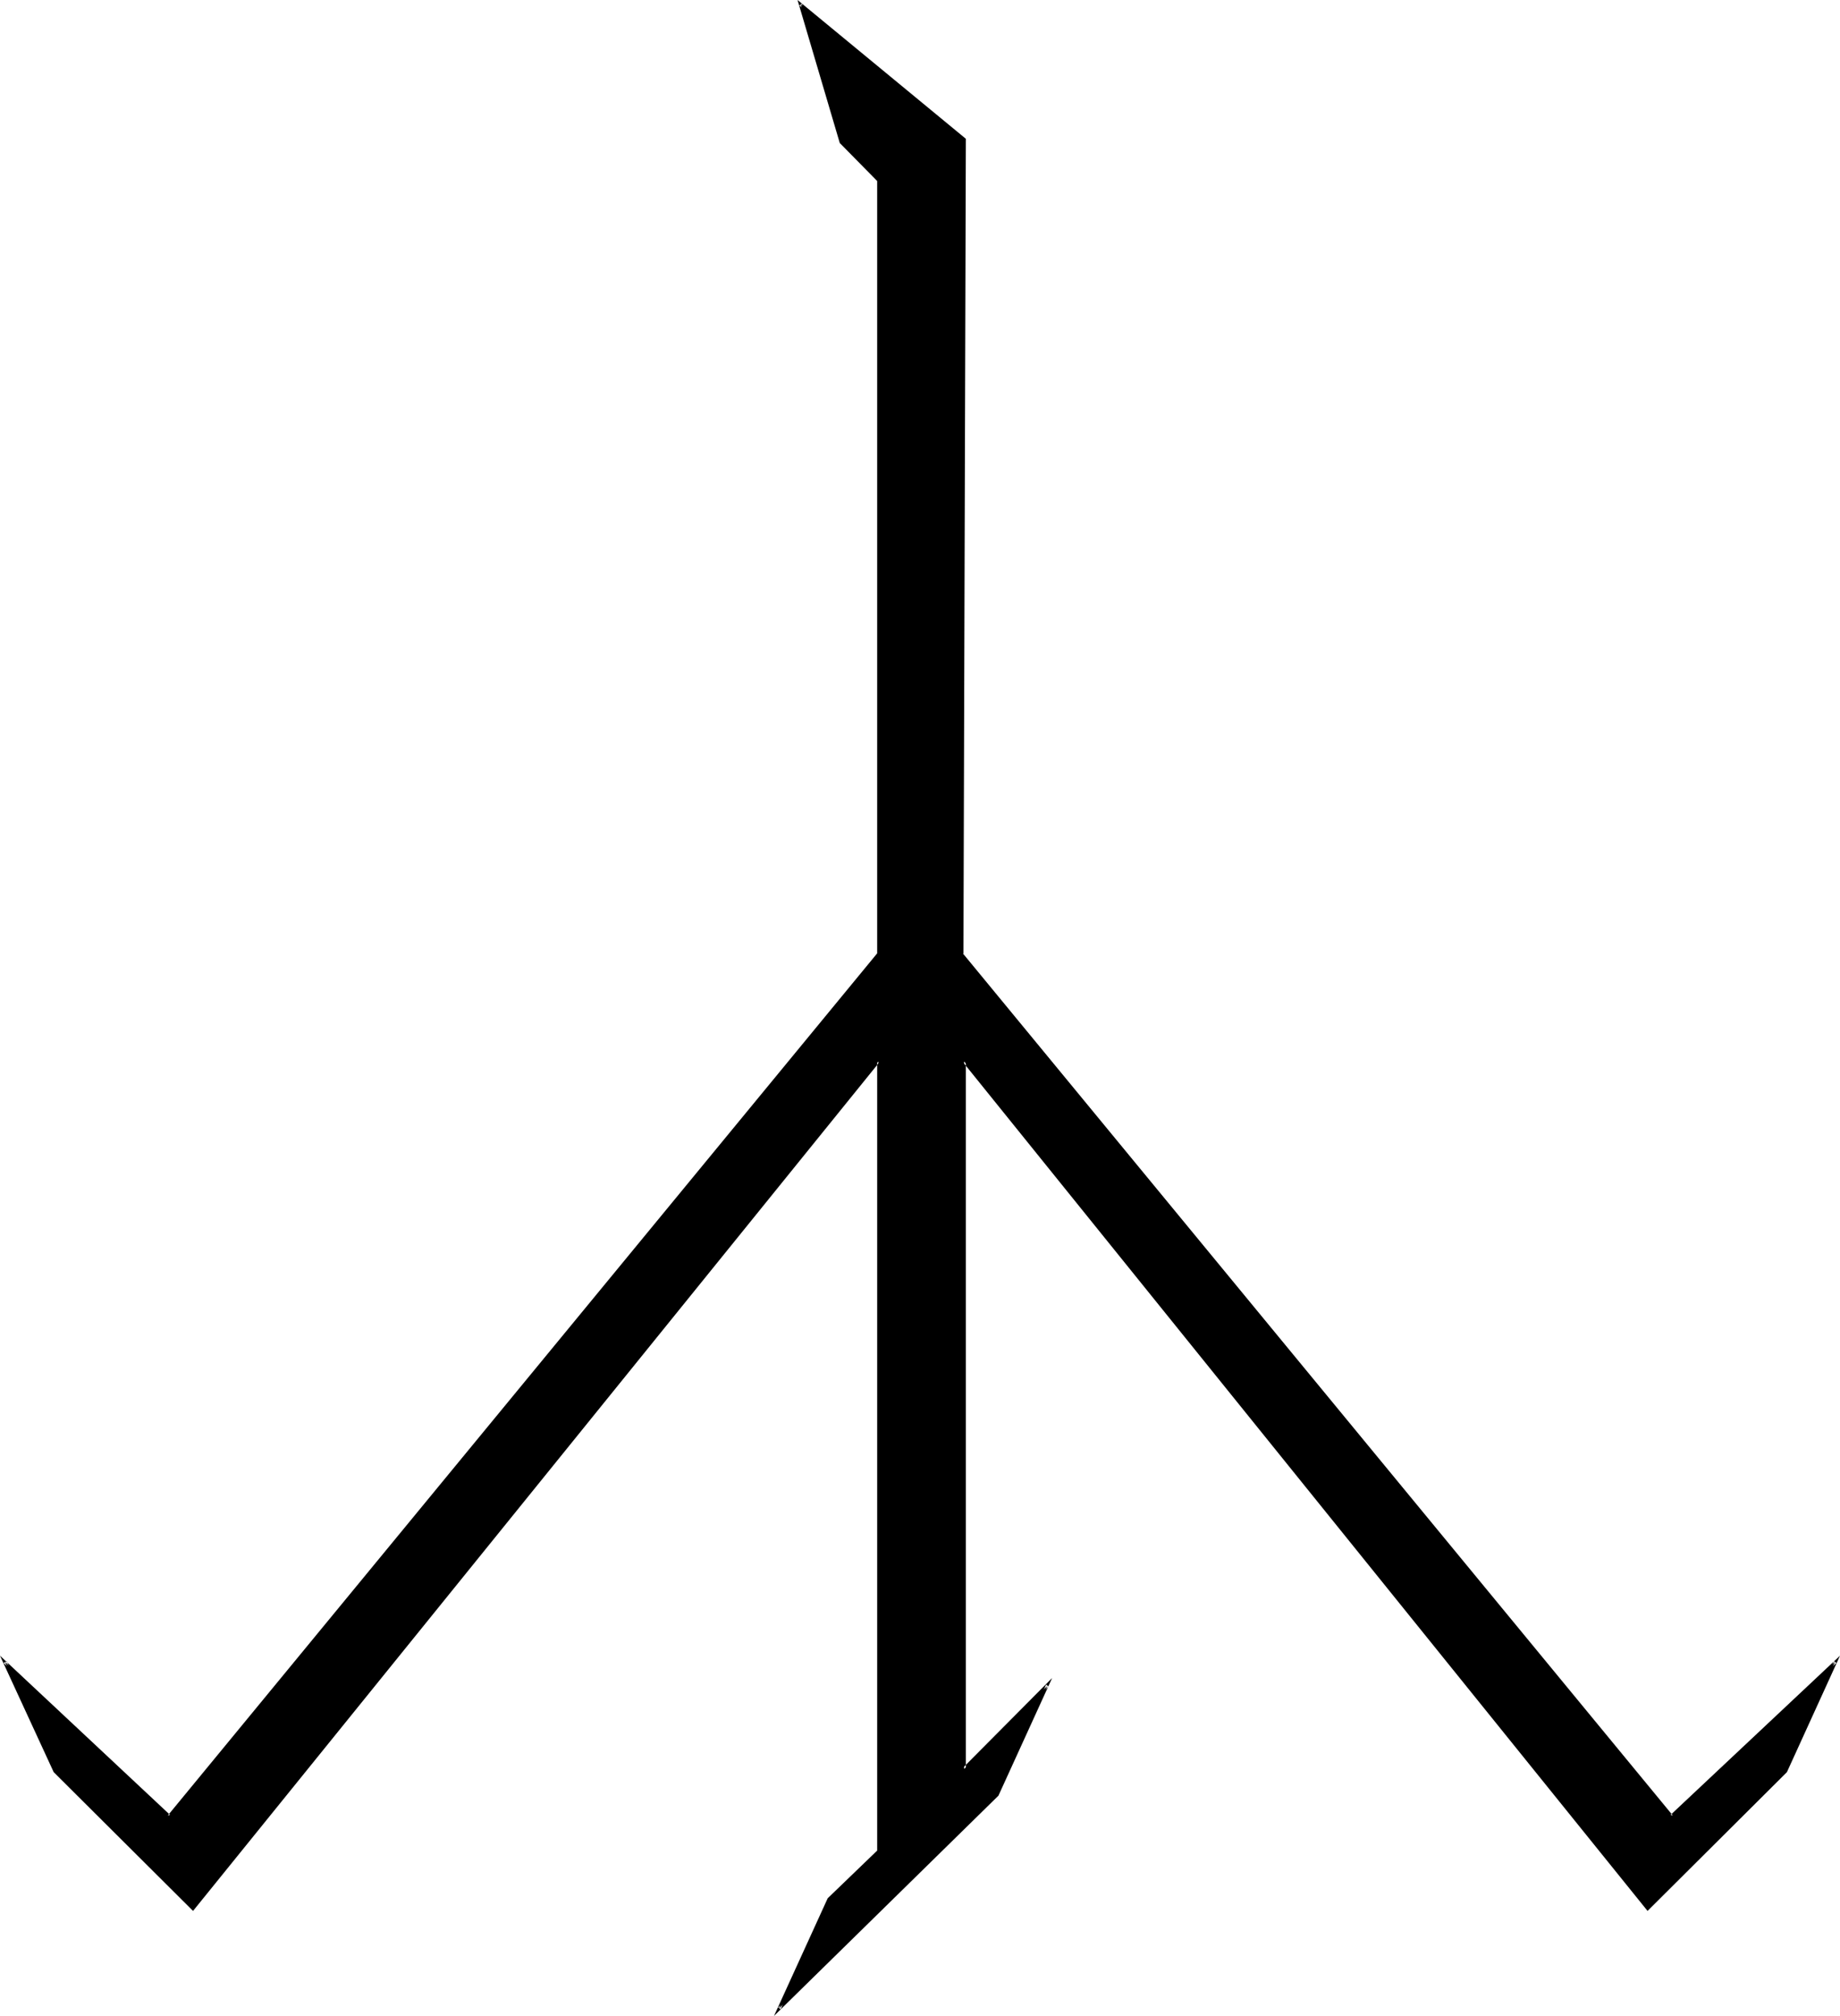
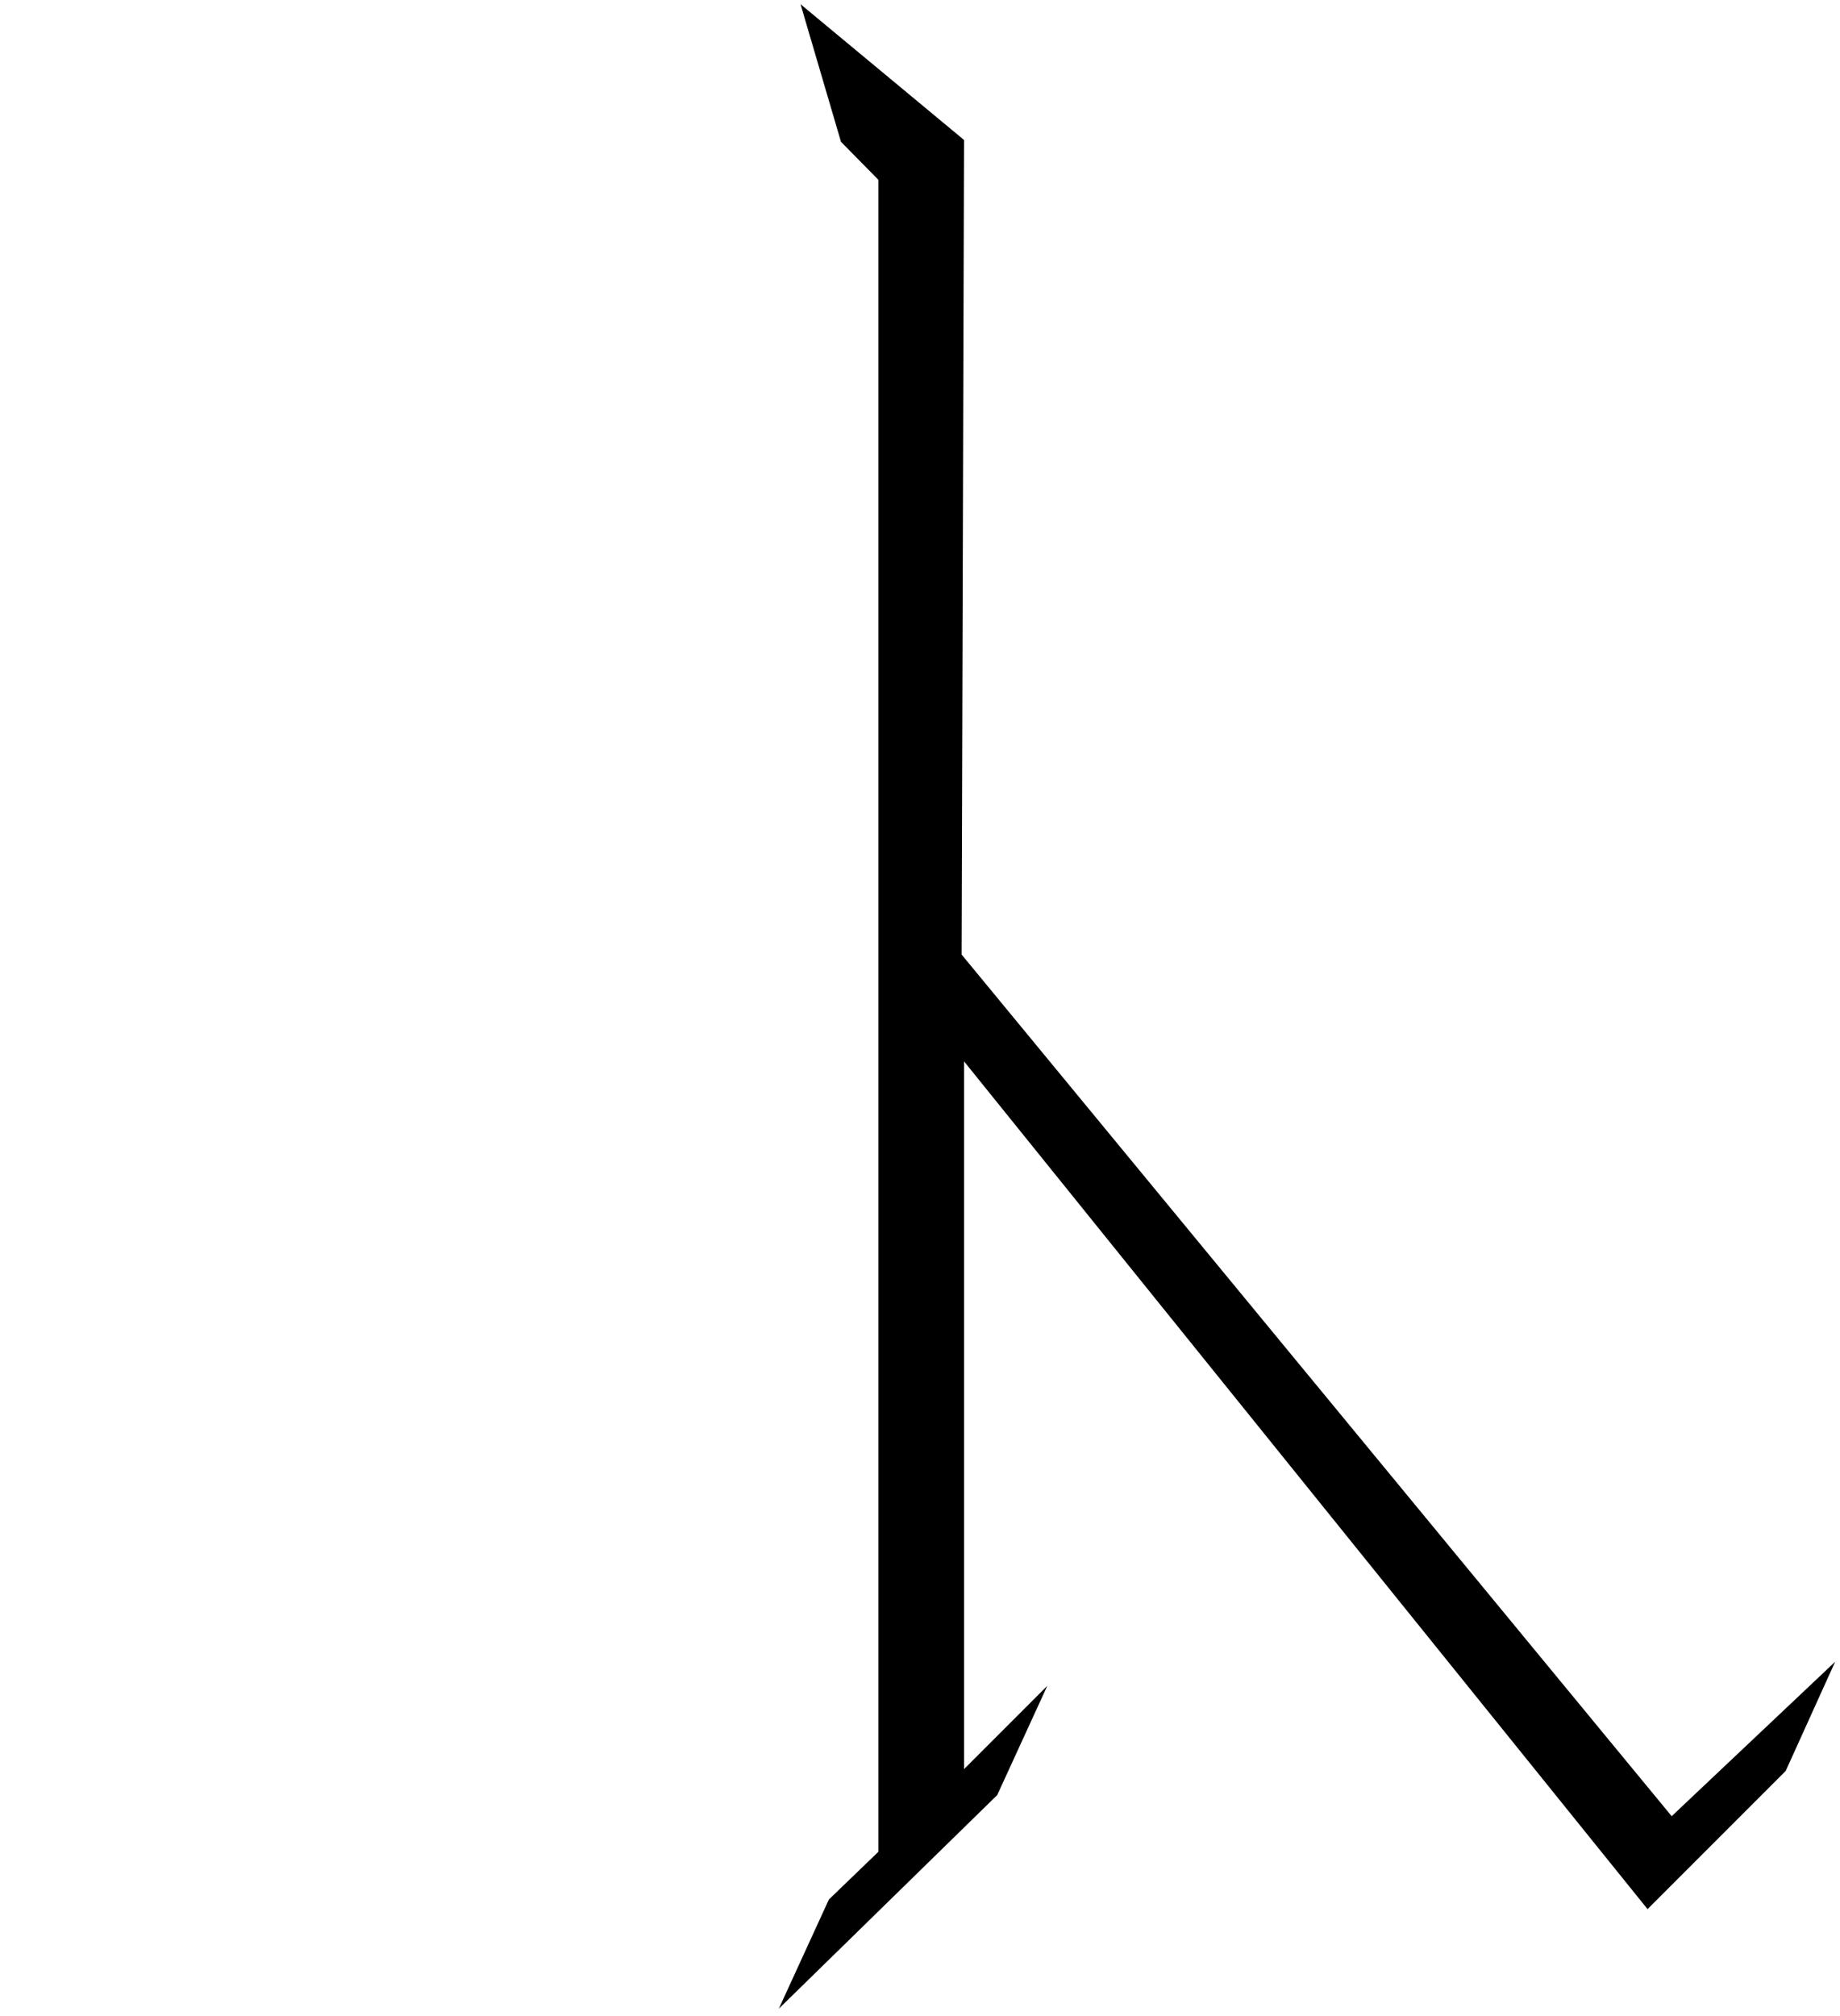
<svg xmlns="http://www.w3.org/2000/svg" xmlns:ns1="http://sodipodi.sourceforge.net/DTD/sodipodi-0.dtd" xmlns:ns2="http://www.inkscape.org/namespaces/inkscape" version="1.0" width="130.408mm" height="142.817mm" id="svg2" ns1:docname="Nj Z Nw.wmf">
  <ns1:namedview id="namedview2" pagecolor="#ffffff" bordercolor="#000000" borderopacity="0.25" ns2:showpageshadow="2" ns2:pageopacity="0.0" ns2:pagecheckerboard="0" ns2:deskcolor="#d1d1d1" ns2:document-units="mm" />
  <defs id="defs1">
    <pattern id="WMFhbasepattern" patternUnits="userSpaceOnUse" width="6" height="6" x="0" y="0" />
  </defs>
-   <path style="fill:#000000;fill-opacity:1;fill-rule:evenodd;stroke:none" d="M 478.335,474.185 441.329,511.183 258.237,284.188 v 189.512 l 22.301,-22.296 -13.413,29.243 -58.499,57.193 13.413,-29.243 13.251,-12.763 V 284.188 L 51.55,511.183 14.706,474.185 1.293,444.942 45.248,486.302 235.289,255.591 V 48.146 L 225.27,37.967 214.443,1.131 258.237,37.482 257.59,255.591 447.793,486.302 491.587,444.942 Z" id="path1" />
-   <path style="fill:#000000;fill-opacity:1;fill-rule:evenodd;stroke:none" d="m 478.012,474.024 v -0.162 l -36.845,36.998 h 0.485 L 257.913,282.895 v 191.774 l 22.947,-23.103 -0.646,-0.485 -13.413,29.404 v -0.162 l -58.338,57.193 0.646,0.485 13.251,-29.243 v 0.162 l 13.413,-12.925 V 282.895 L 51.227,510.86 h 0.646 L 15.029,473.862 v 0.162 L 1.778,444.781 0.97,445.265 45.248,486.949 235.774,255.591 V 47.984 L 225.593,37.806 v 0.162 l -10.827,-36.998 -0.646,0.485 43.955,36.352 -0.162,-0.323 -0.646,218.109 190.526,231.357 44.117,-41.683 -0.646,-0.485 -13.251,29.243 0.646,0.485 14.221,-31.182 -45.41,42.652 0.646,0.162 -190.203,-230.872 0.162,0.323 0.646,-218.432 L 213.635,0 l 11.312,38.29 10.019,10.178 V 48.146 255.591 255.268 L 44.925,486.141 45.571,485.979 0,443.327 l 14.382,31.182 37.33,37.159 183.901,-227.318 -0.646,-0.162 v 211.647 -0.323 l -13.251,12.763 -14.382,31.505 60.115,-58.97 14.382,-31.505 -23.917,24.073 0.808,0.323 V 284.188 l -0.808,0.162 183.416,227.318 37.33,-37.159 z" id="path2" />
+   <path style="fill:#000000;fill-opacity:1;fill-rule:evenodd;stroke:none" d="M 478.335,474.185 441.329,511.183 258.237,284.188 v 189.512 l 22.301,-22.296 -13.413,29.243 -58.499,57.193 13.413,-29.243 13.251,-12.763 V 284.188 V 48.146 L 225.27,37.967 214.443,1.131 258.237,37.482 257.59,255.591 447.793,486.302 491.587,444.942 Z" id="path1" />
</svg>